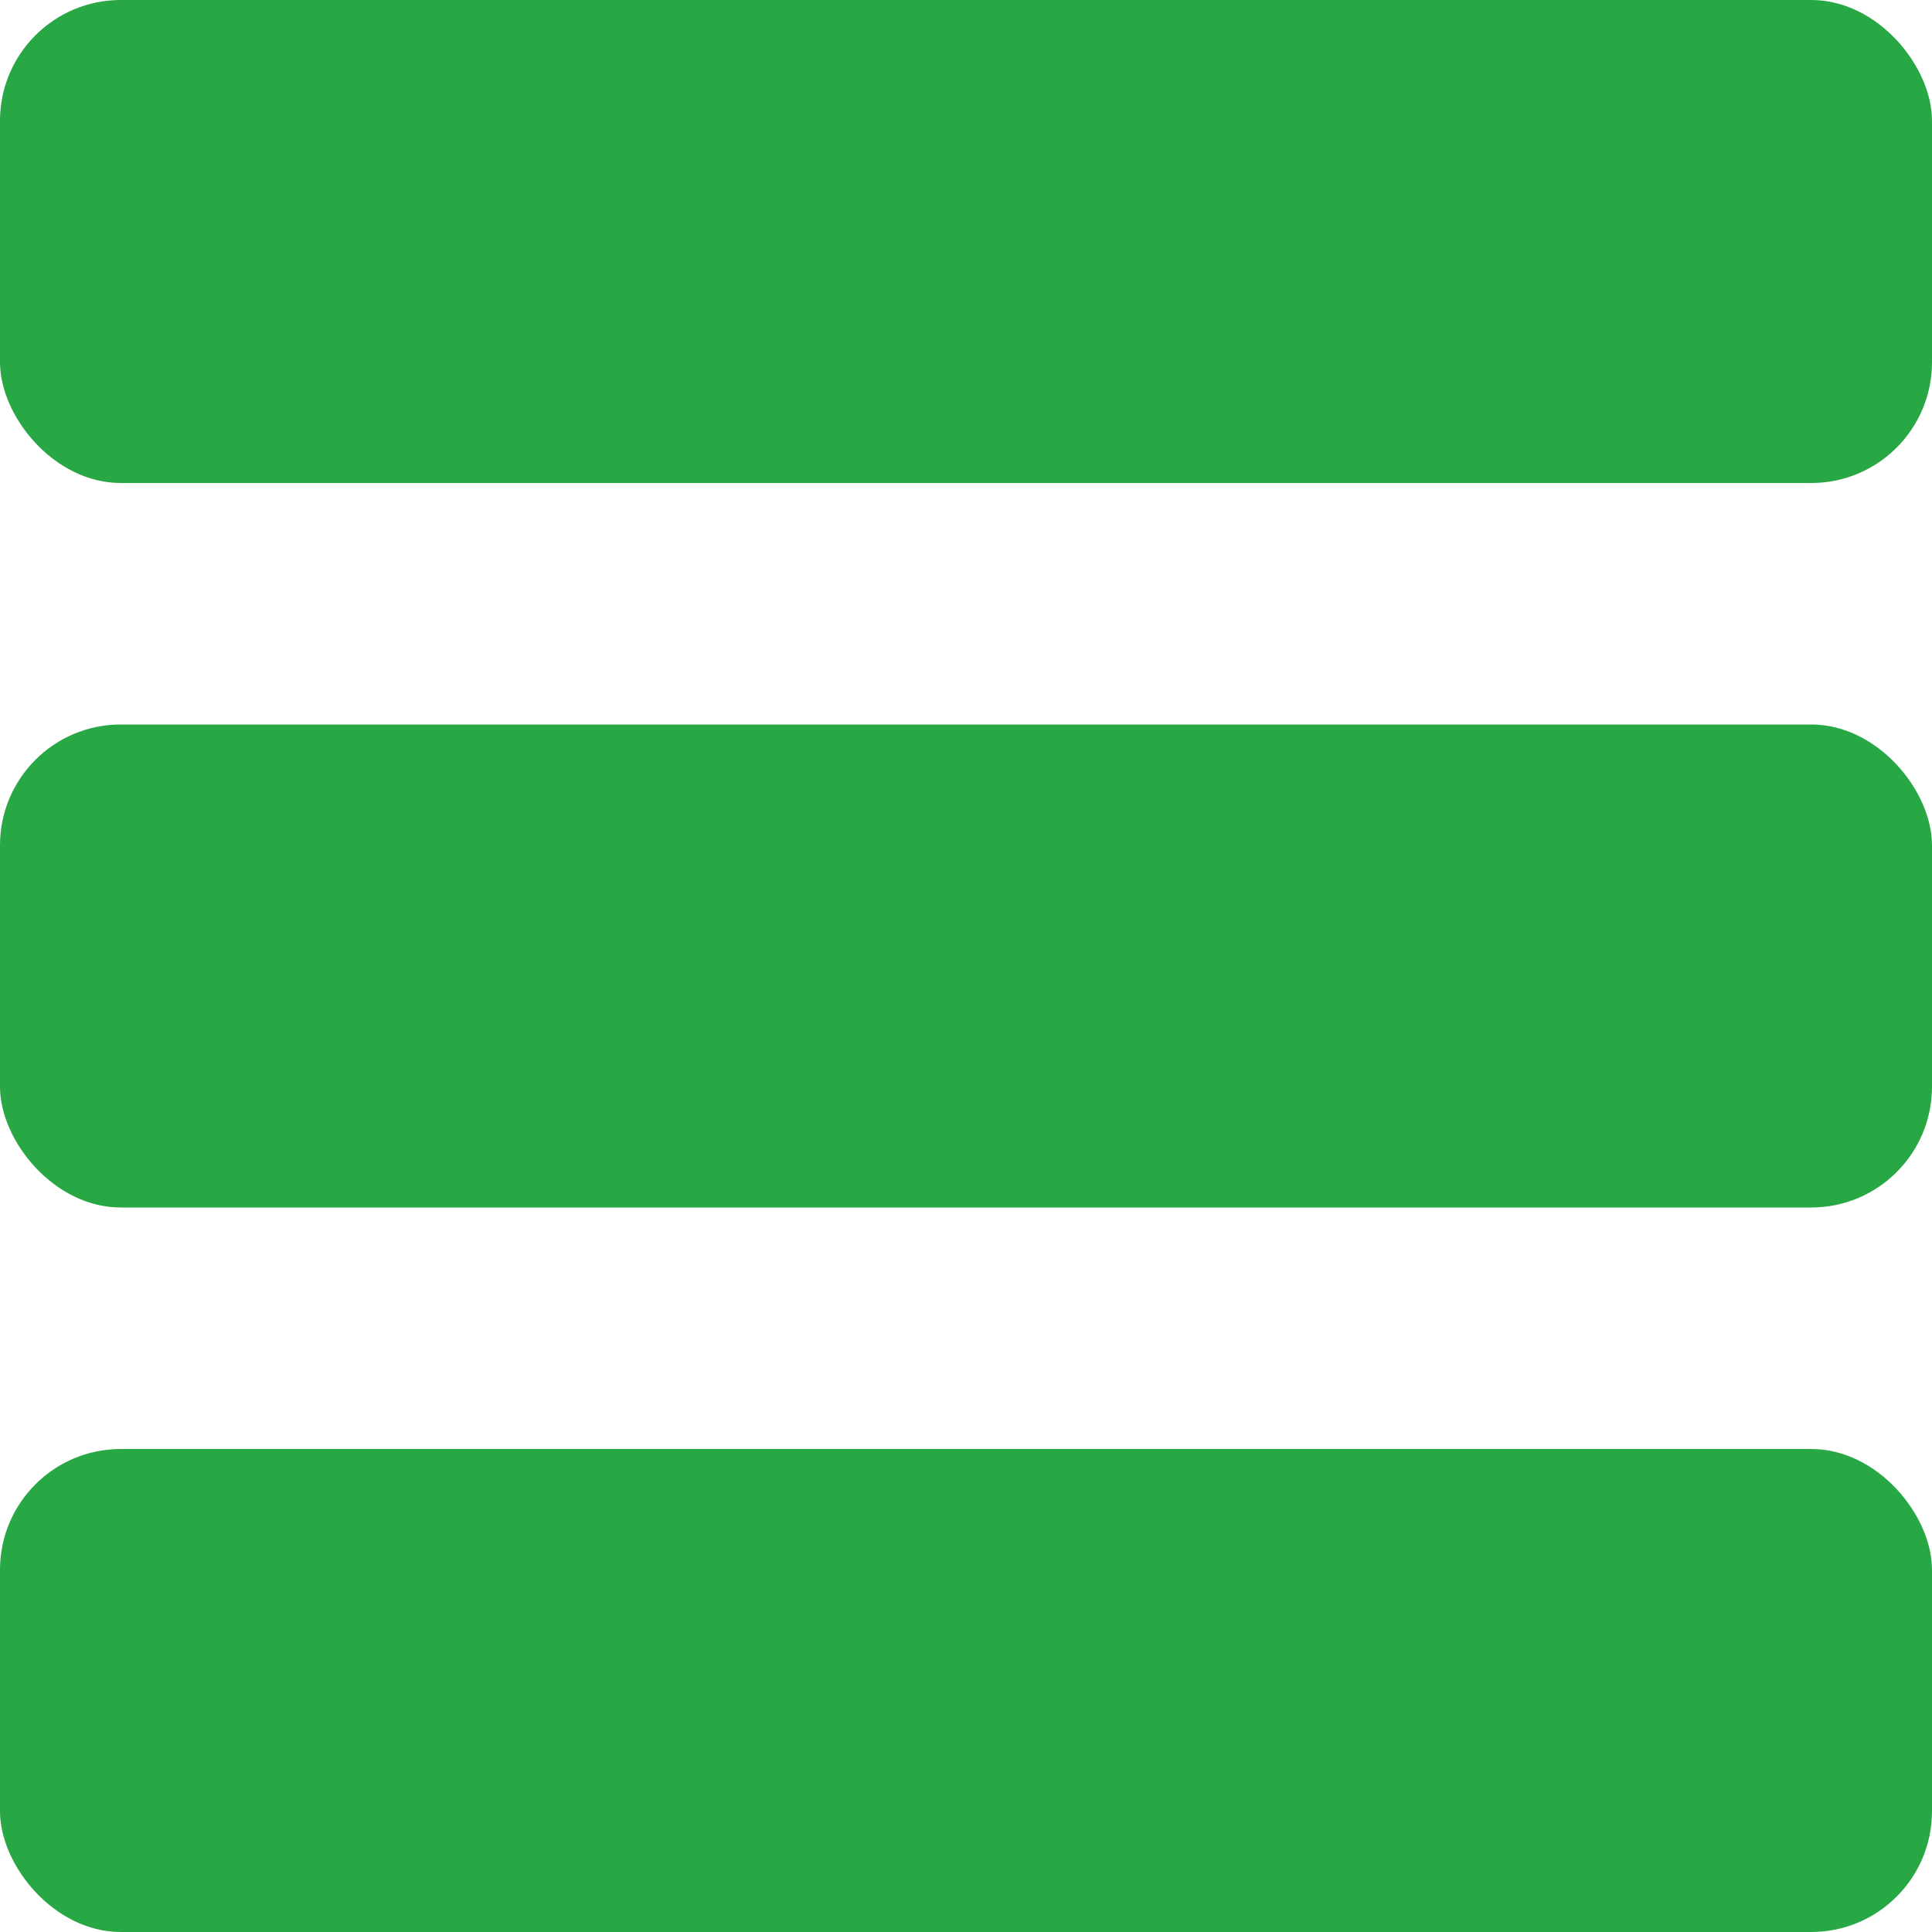
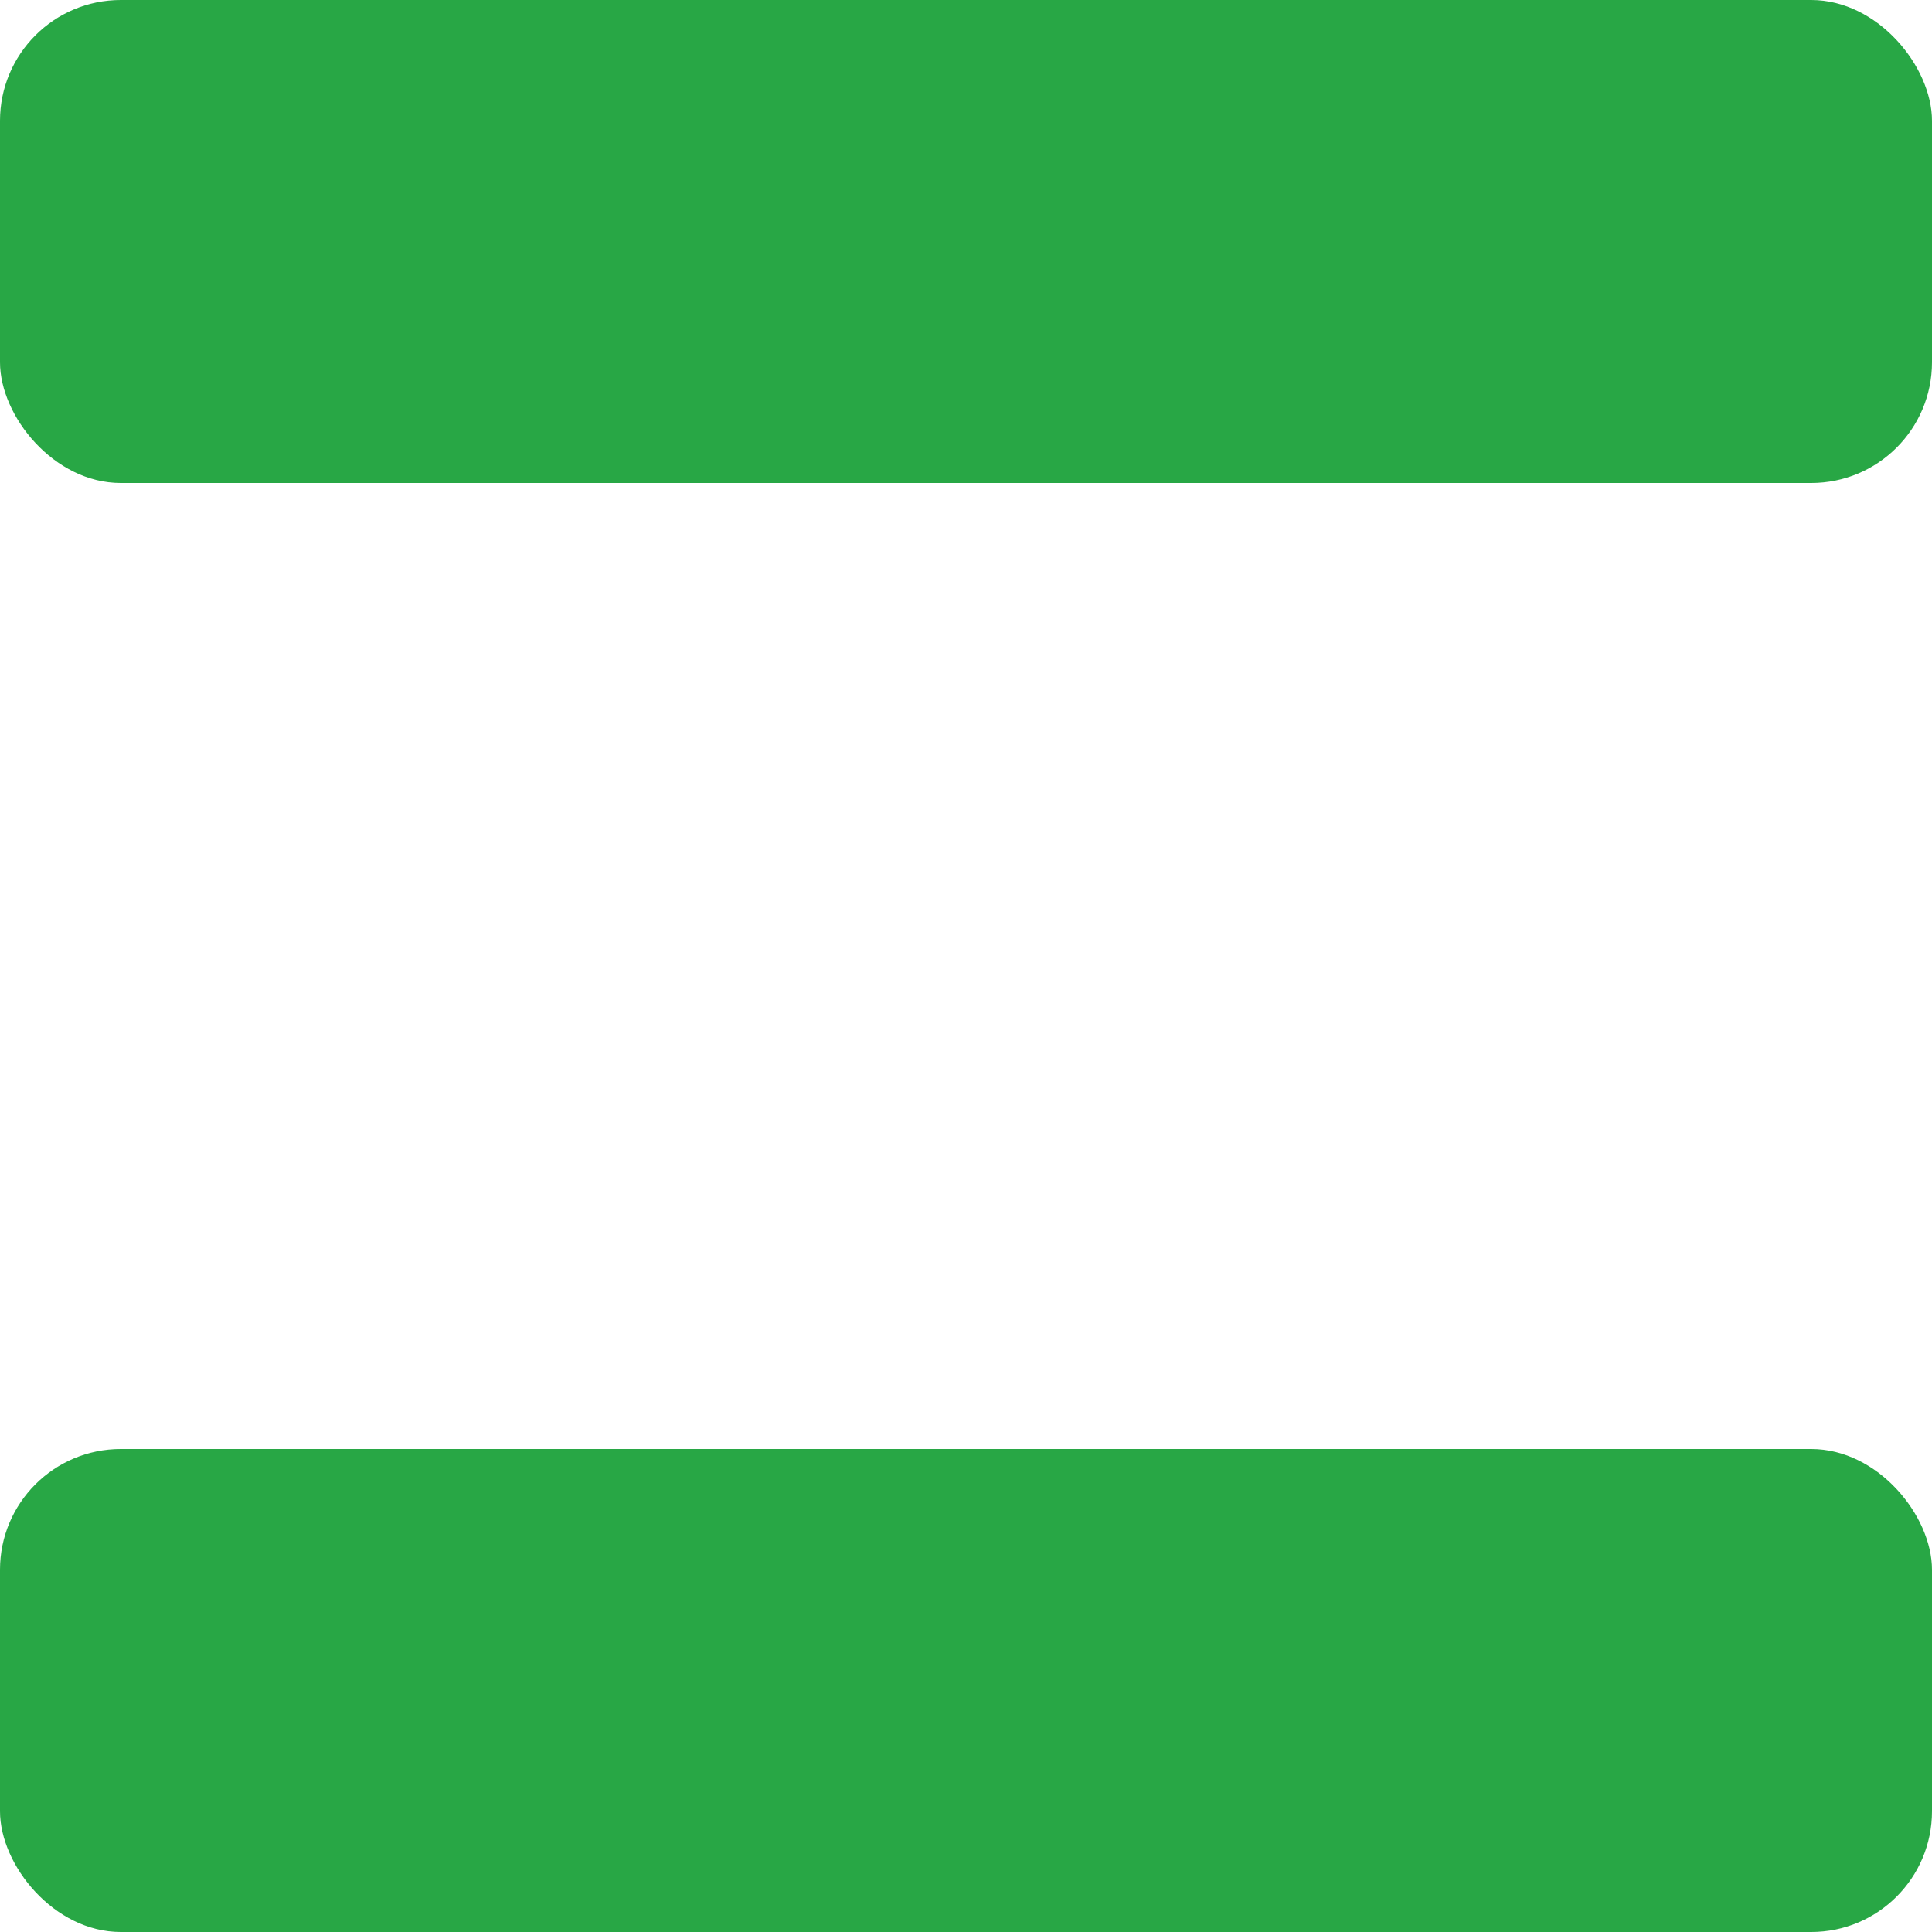
<svg xmlns="http://www.w3.org/2000/svg" id="Layer_2" viewBox="0 0 16 16">
  <defs>
    <style>
      .cls-1 {
        fill: #28a745;
      }
    </style>
  </defs>
  <g id="Layer_1-2" data-name="Layer_1">
    <g>
      <rect id="Rectangle_3991" class="cls-1" width="16" height="4" rx="1" ry="1" />
-       <rect id="Rectangle_3992" class="cls-1" y="6" width="16" height="4" rx="1" ry="1" />
      <rect id="Rectangle_3993" class="cls-1" y="12" width="16" height="4" rx="1" ry="1" />
    </g>
  </g>
</svg>